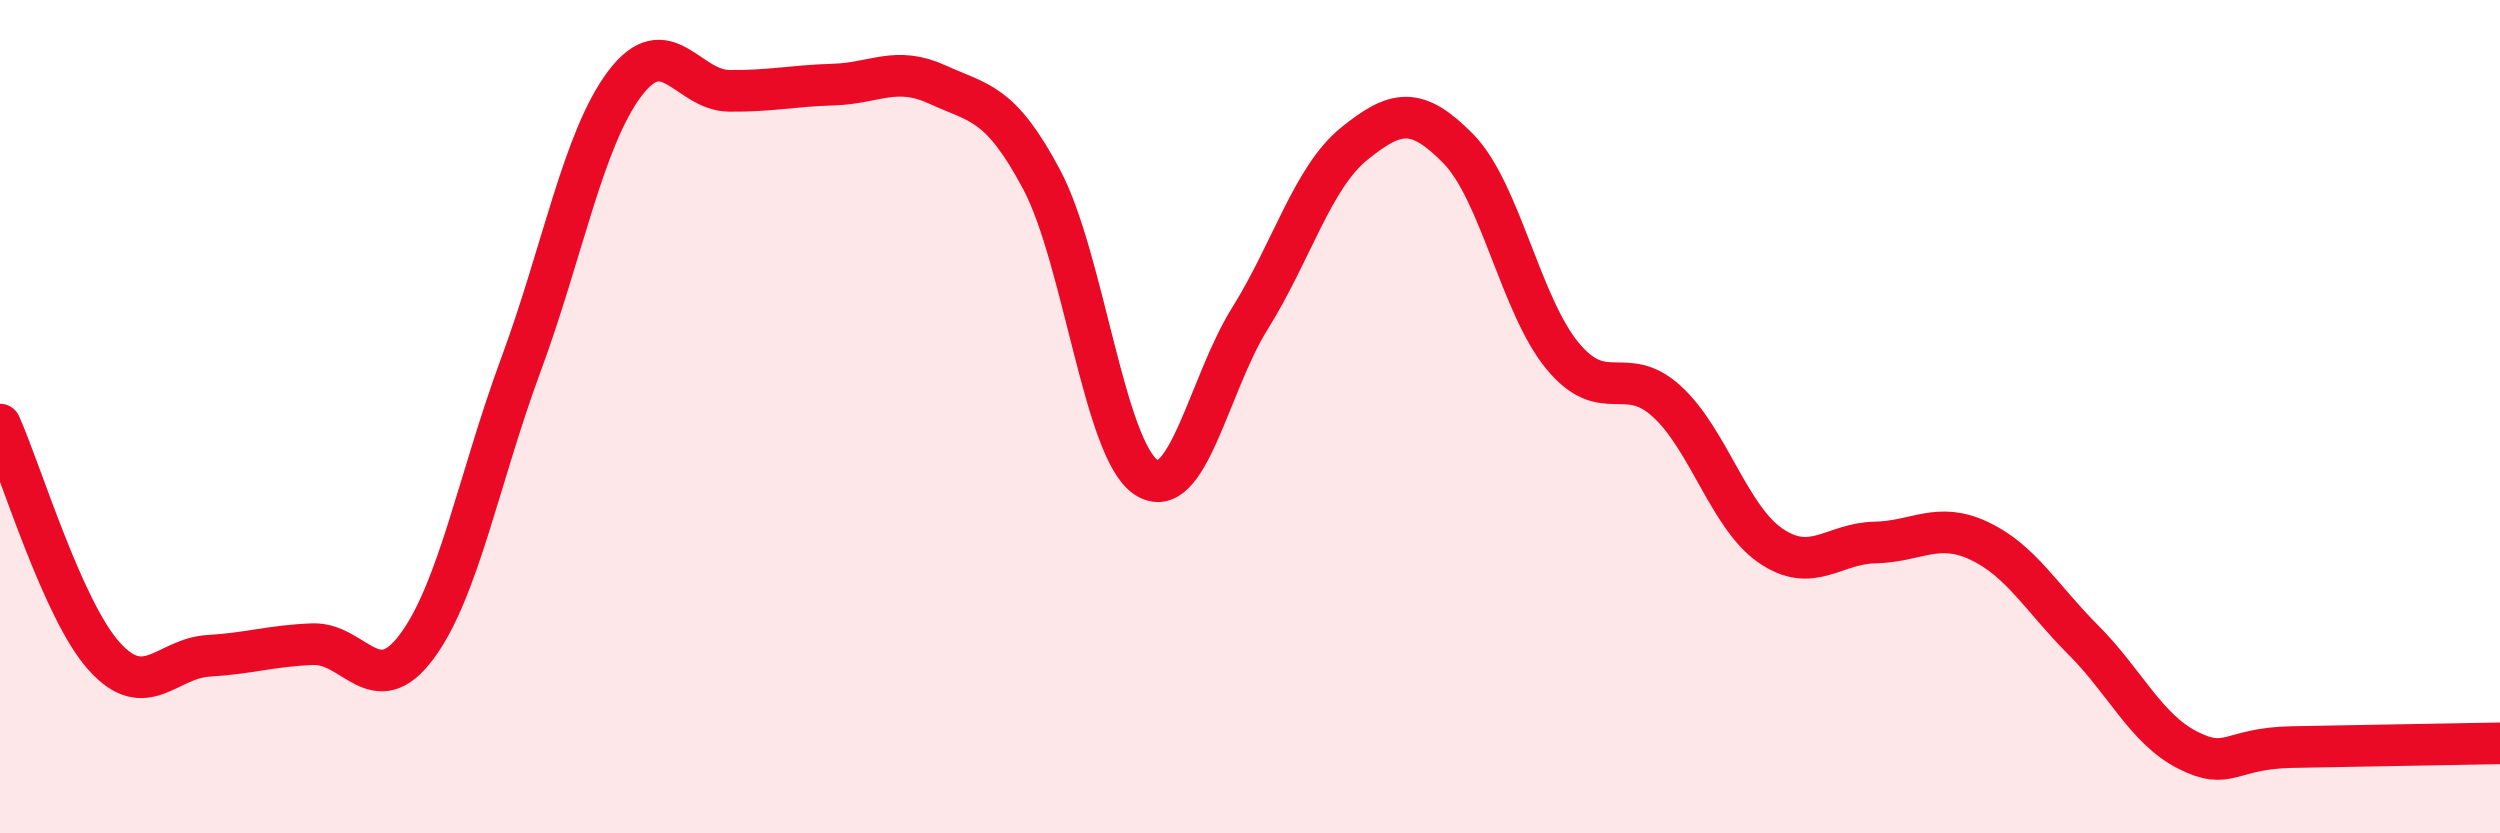
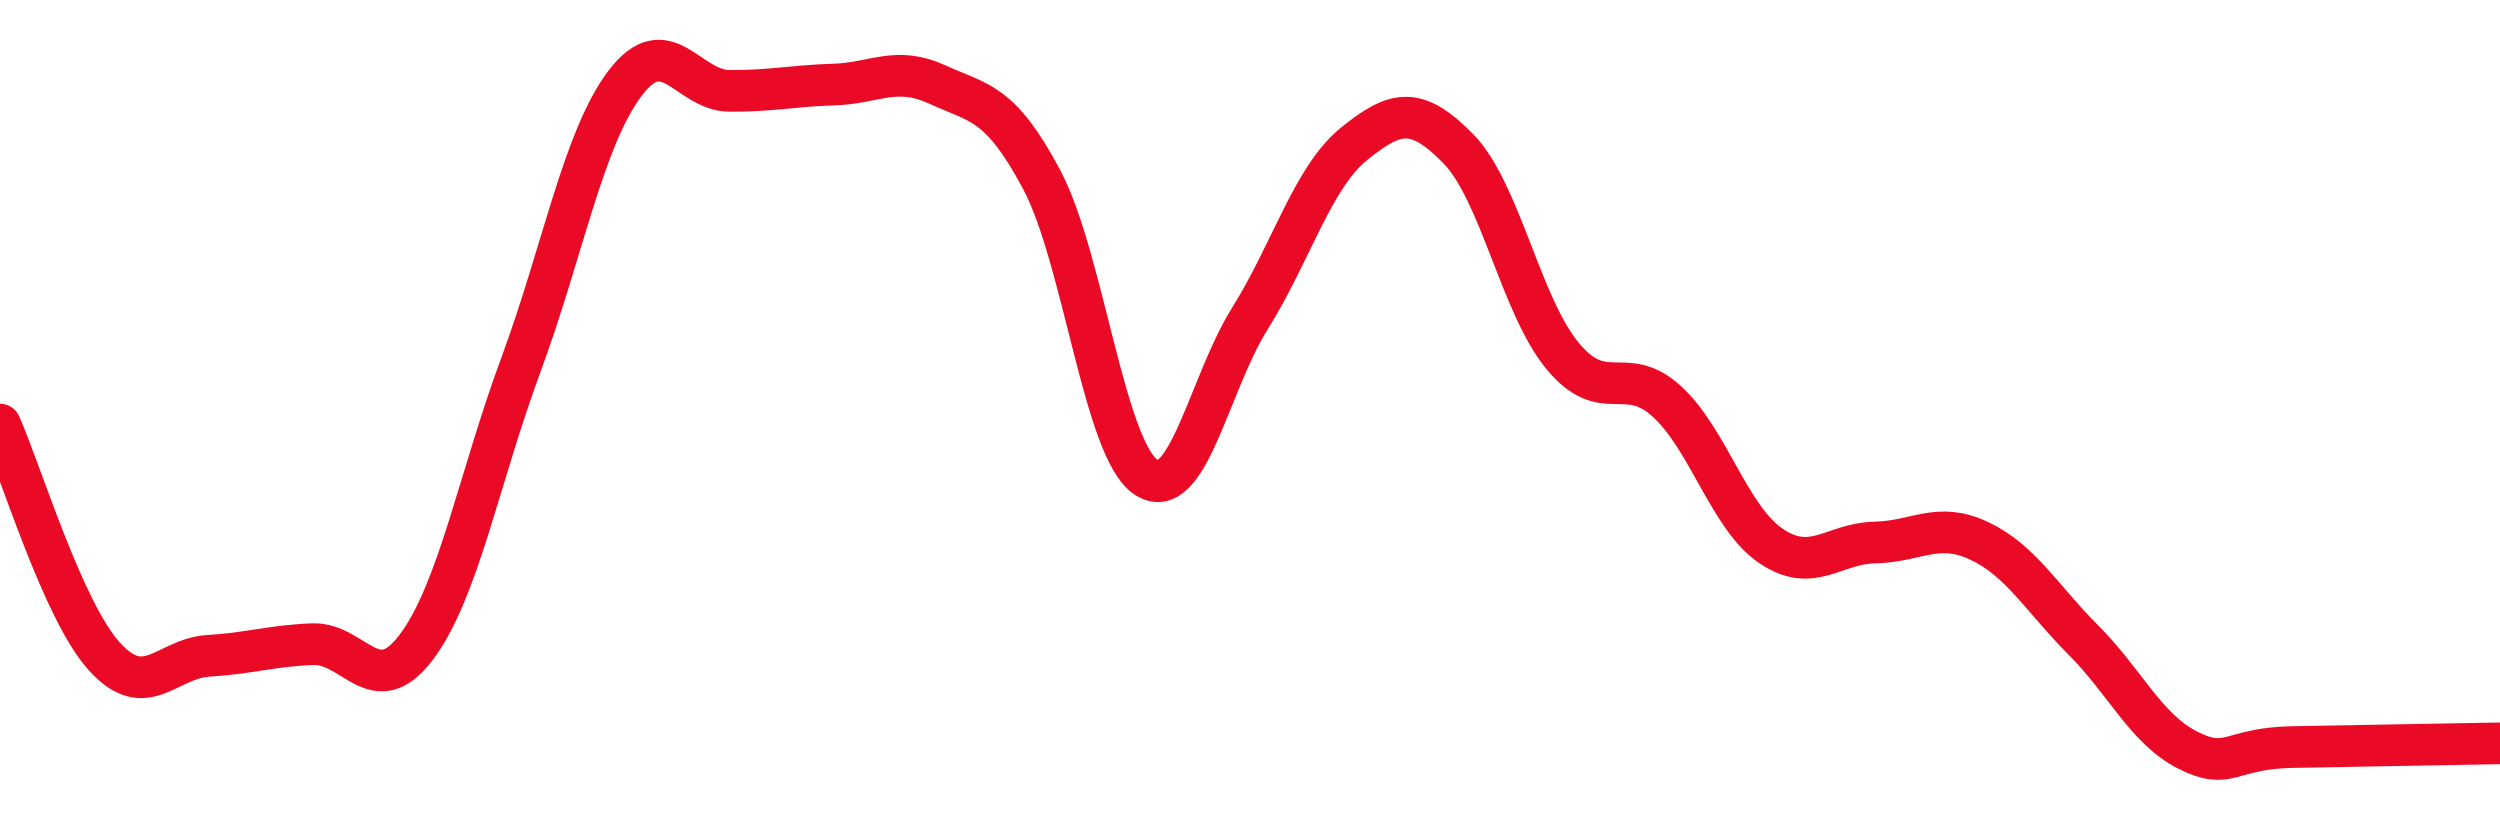
<svg xmlns="http://www.w3.org/2000/svg" width="60" height="20" viewBox="0 0 60 20">
-   <path d="M 0,10.19 C 0.5,11.3 1.5,14.64 2.5,15.75 C 3.5,16.86 4,15.8 5,15.74 C 6,15.68 6.5,15.5 7.5,15.46 C 8.5,15.42 9,16.86 10,15.52 C 11,14.18 11.5,11.46 12.5,8.76 C 13.5,6.06 14,3.32 15,2 C 16,0.68 16.5,2.17 17.5,2.18 C 18.5,2.19 19,2.06 20,2.03 C 21,2 21.5,1.57 22.5,2.03 C 23.5,2.49 24,2.43 25,4.31 C 26,6.19 26.5,10.78 27.5,11.45 C 28.5,12.12 29,9.24 30,7.64 C 31,6.04 31.5,4.26 32.5,3.45 C 33.5,2.64 34,2.55 35,3.57 C 36,4.59 36.5,7.33 37.5,8.54 C 38.5,9.75 39,8.72 40,9.63 C 41,10.54 41.5,12.42 42.5,13.1 C 43.5,13.78 44,13.04 45,13.02 C 46,13 46.5,12.51 47.5,12.98 C 48.5,13.45 49,14.36 50,15.36 C 51,16.36 51.5,17.49 52.5,18 C 53.5,18.51 53.5,17.96 55,17.93 C 56.5,17.9 59,17.86 60,17.84L60 20L0 20Z" fill="#EB0A25" opacity="0.1" stroke-linecap="round" stroke-linejoin="round" />
  <path d="M 0,10.19 C 0.5,11.3 1.5,14.64 2.5,15.75 C 3.5,16.86 4,15.8 5,15.74 C 6,15.68 6.5,15.5 7.5,15.46 C 8.5,15.42 9,16.86 10,15.52 C 11,14.18 11.5,11.46 12.5,8.76 C 13.5,6.06 14,3.32 15,2 C 16,0.68 16.5,2.17 17.5,2.18 C 18.5,2.19 19,2.06 20,2.03 C 21,2 21.5,1.57 22.5,2.03 C 23.5,2.49 24,2.43 25,4.31 C 26,6.19 26.5,10.78 27.5,11.45 C 28.5,12.12 29,9.24 30,7.64 C 31,6.04 31.5,4.26 32.5,3.45 C 33.5,2.64 34,2.55 35,3.57 C 36,4.59 36.5,7.33 37.5,8.54 C 38.5,9.75 39,8.72 40,9.63 C 41,10.54 41.5,12.42 42.5,13.1 C 43.5,13.78 44,13.04 45,13.02 C 46,13 46.5,12.51 47.5,12.98 C 48.5,13.45 49,14.36 50,15.36 C 51,16.36 51.5,17.49 52.5,18 C 53.5,18.51 53.5,17.96 55,17.93 C 56.5,17.9 59,17.86 60,17.84" stroke="#EB0A25" stroke-width="1" fill="none" stroke-linecap="round" stroke-linejoin="round" />
</svg>